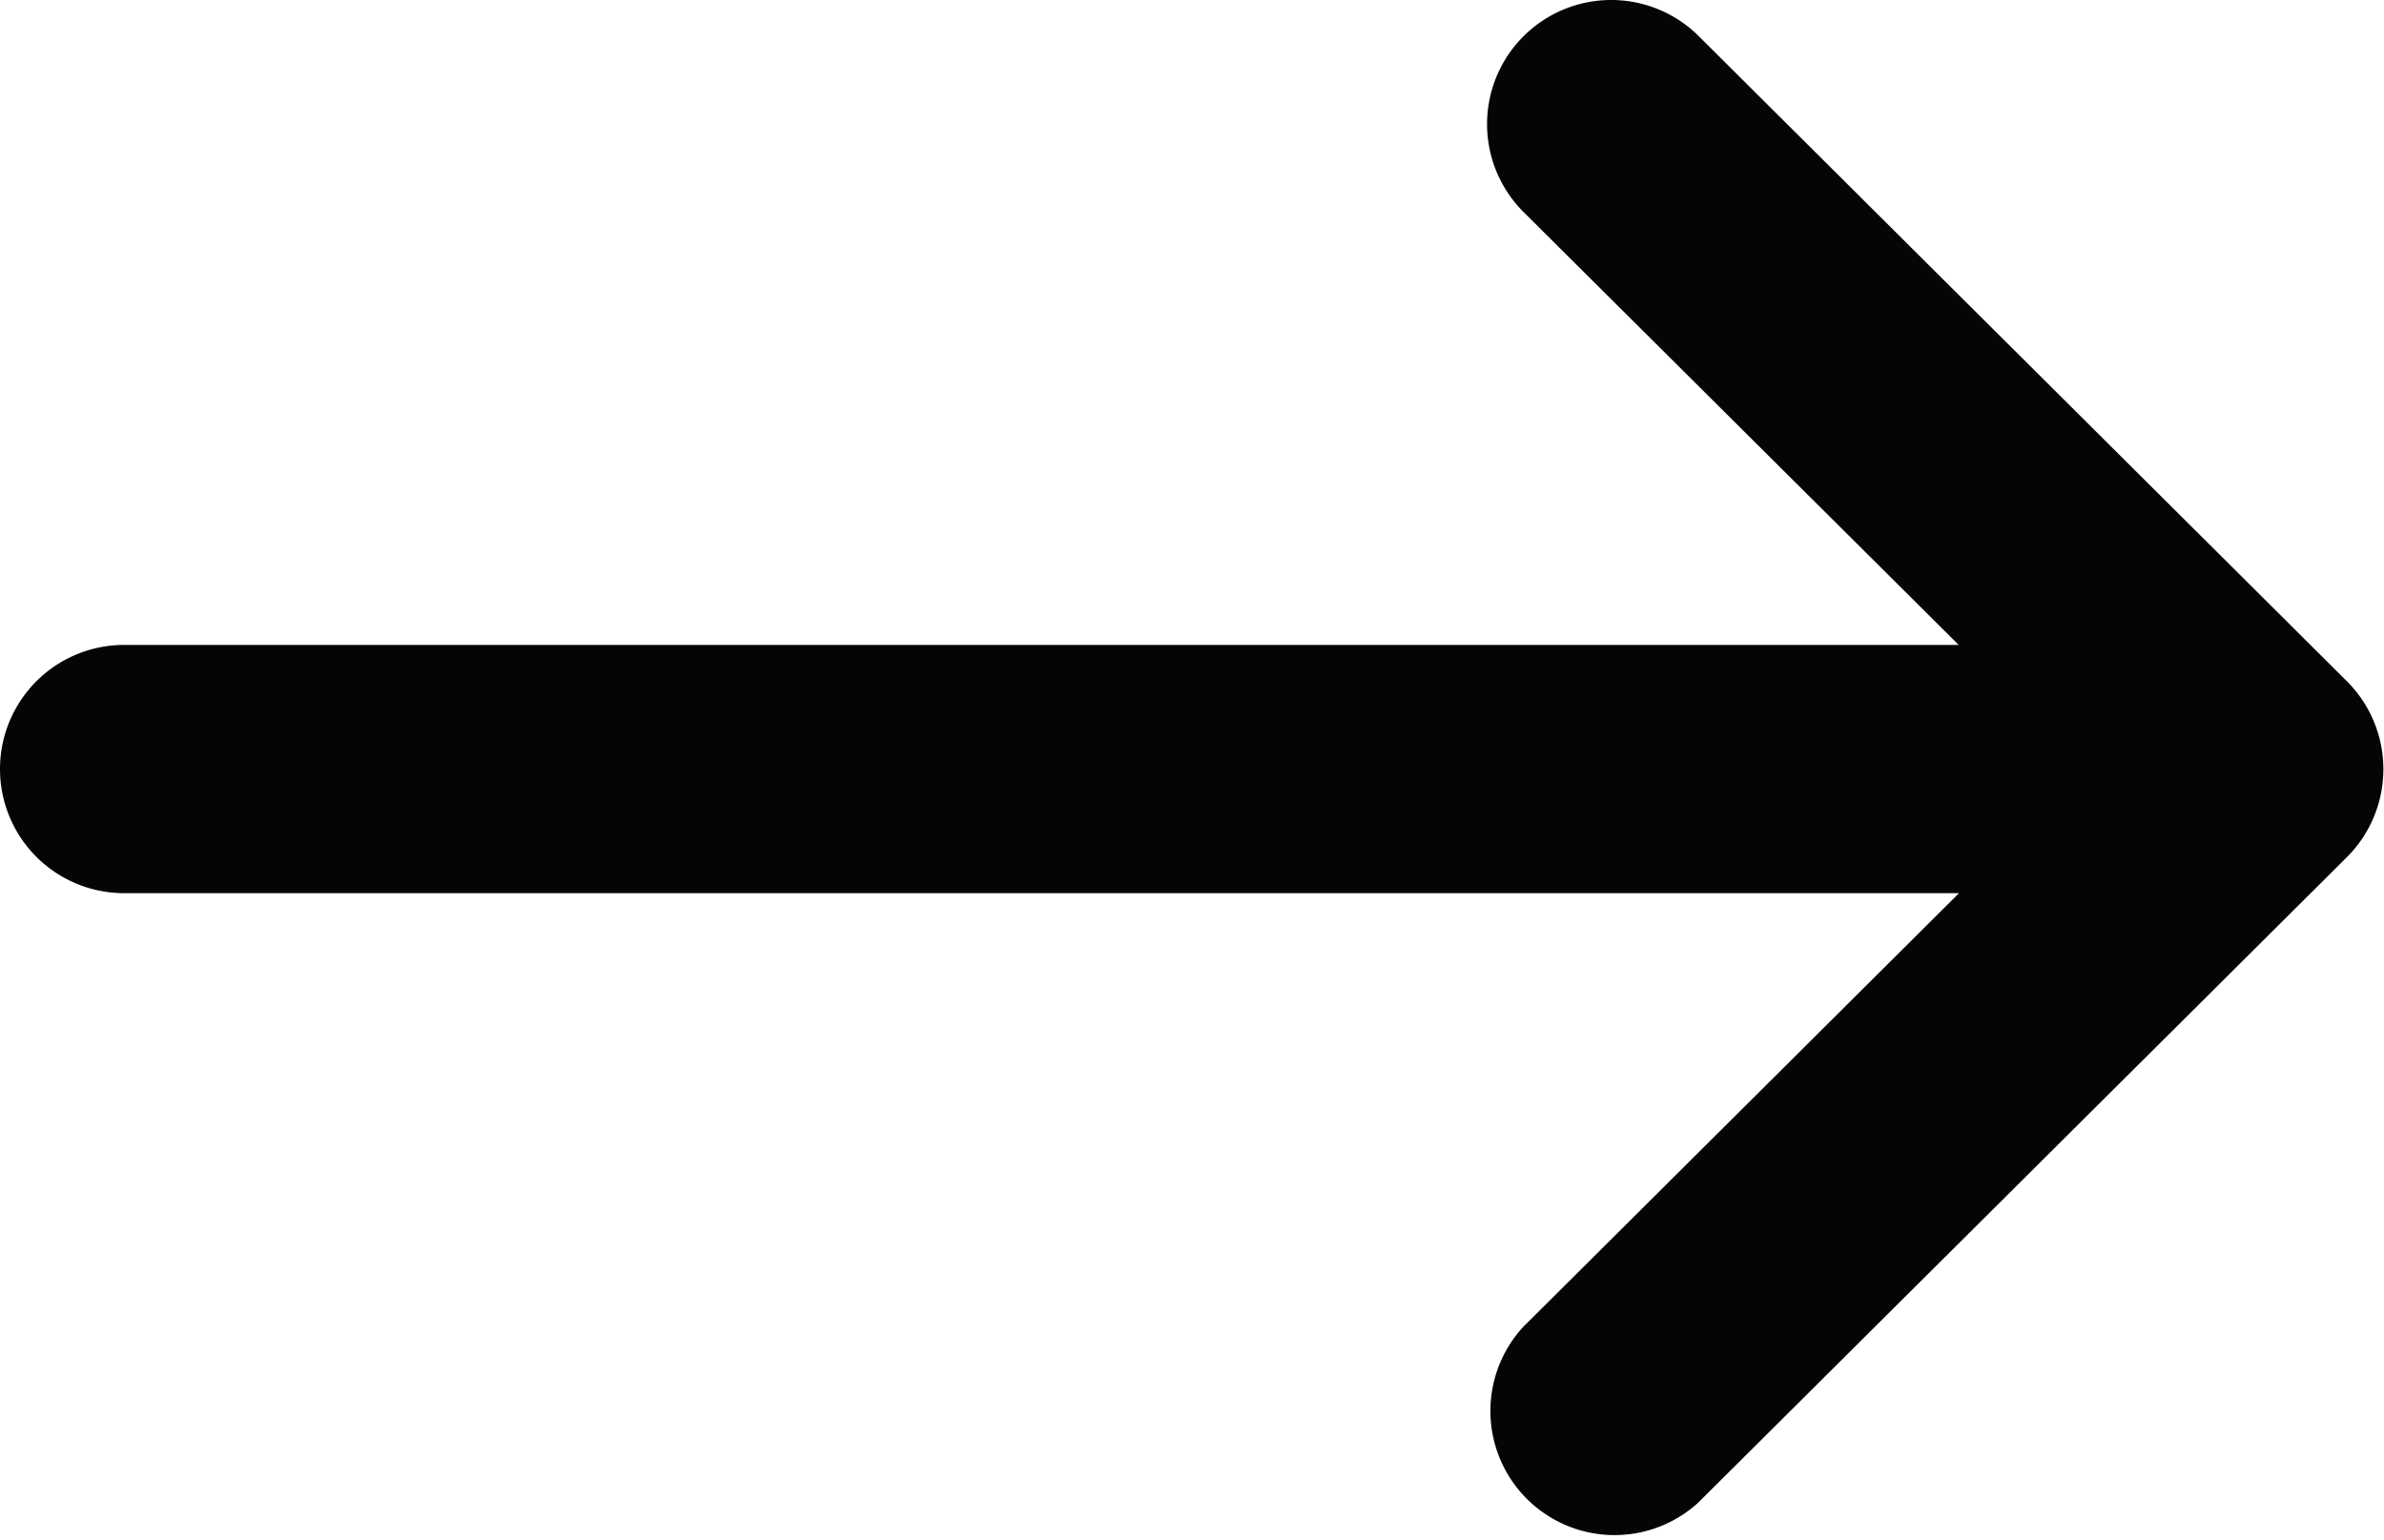
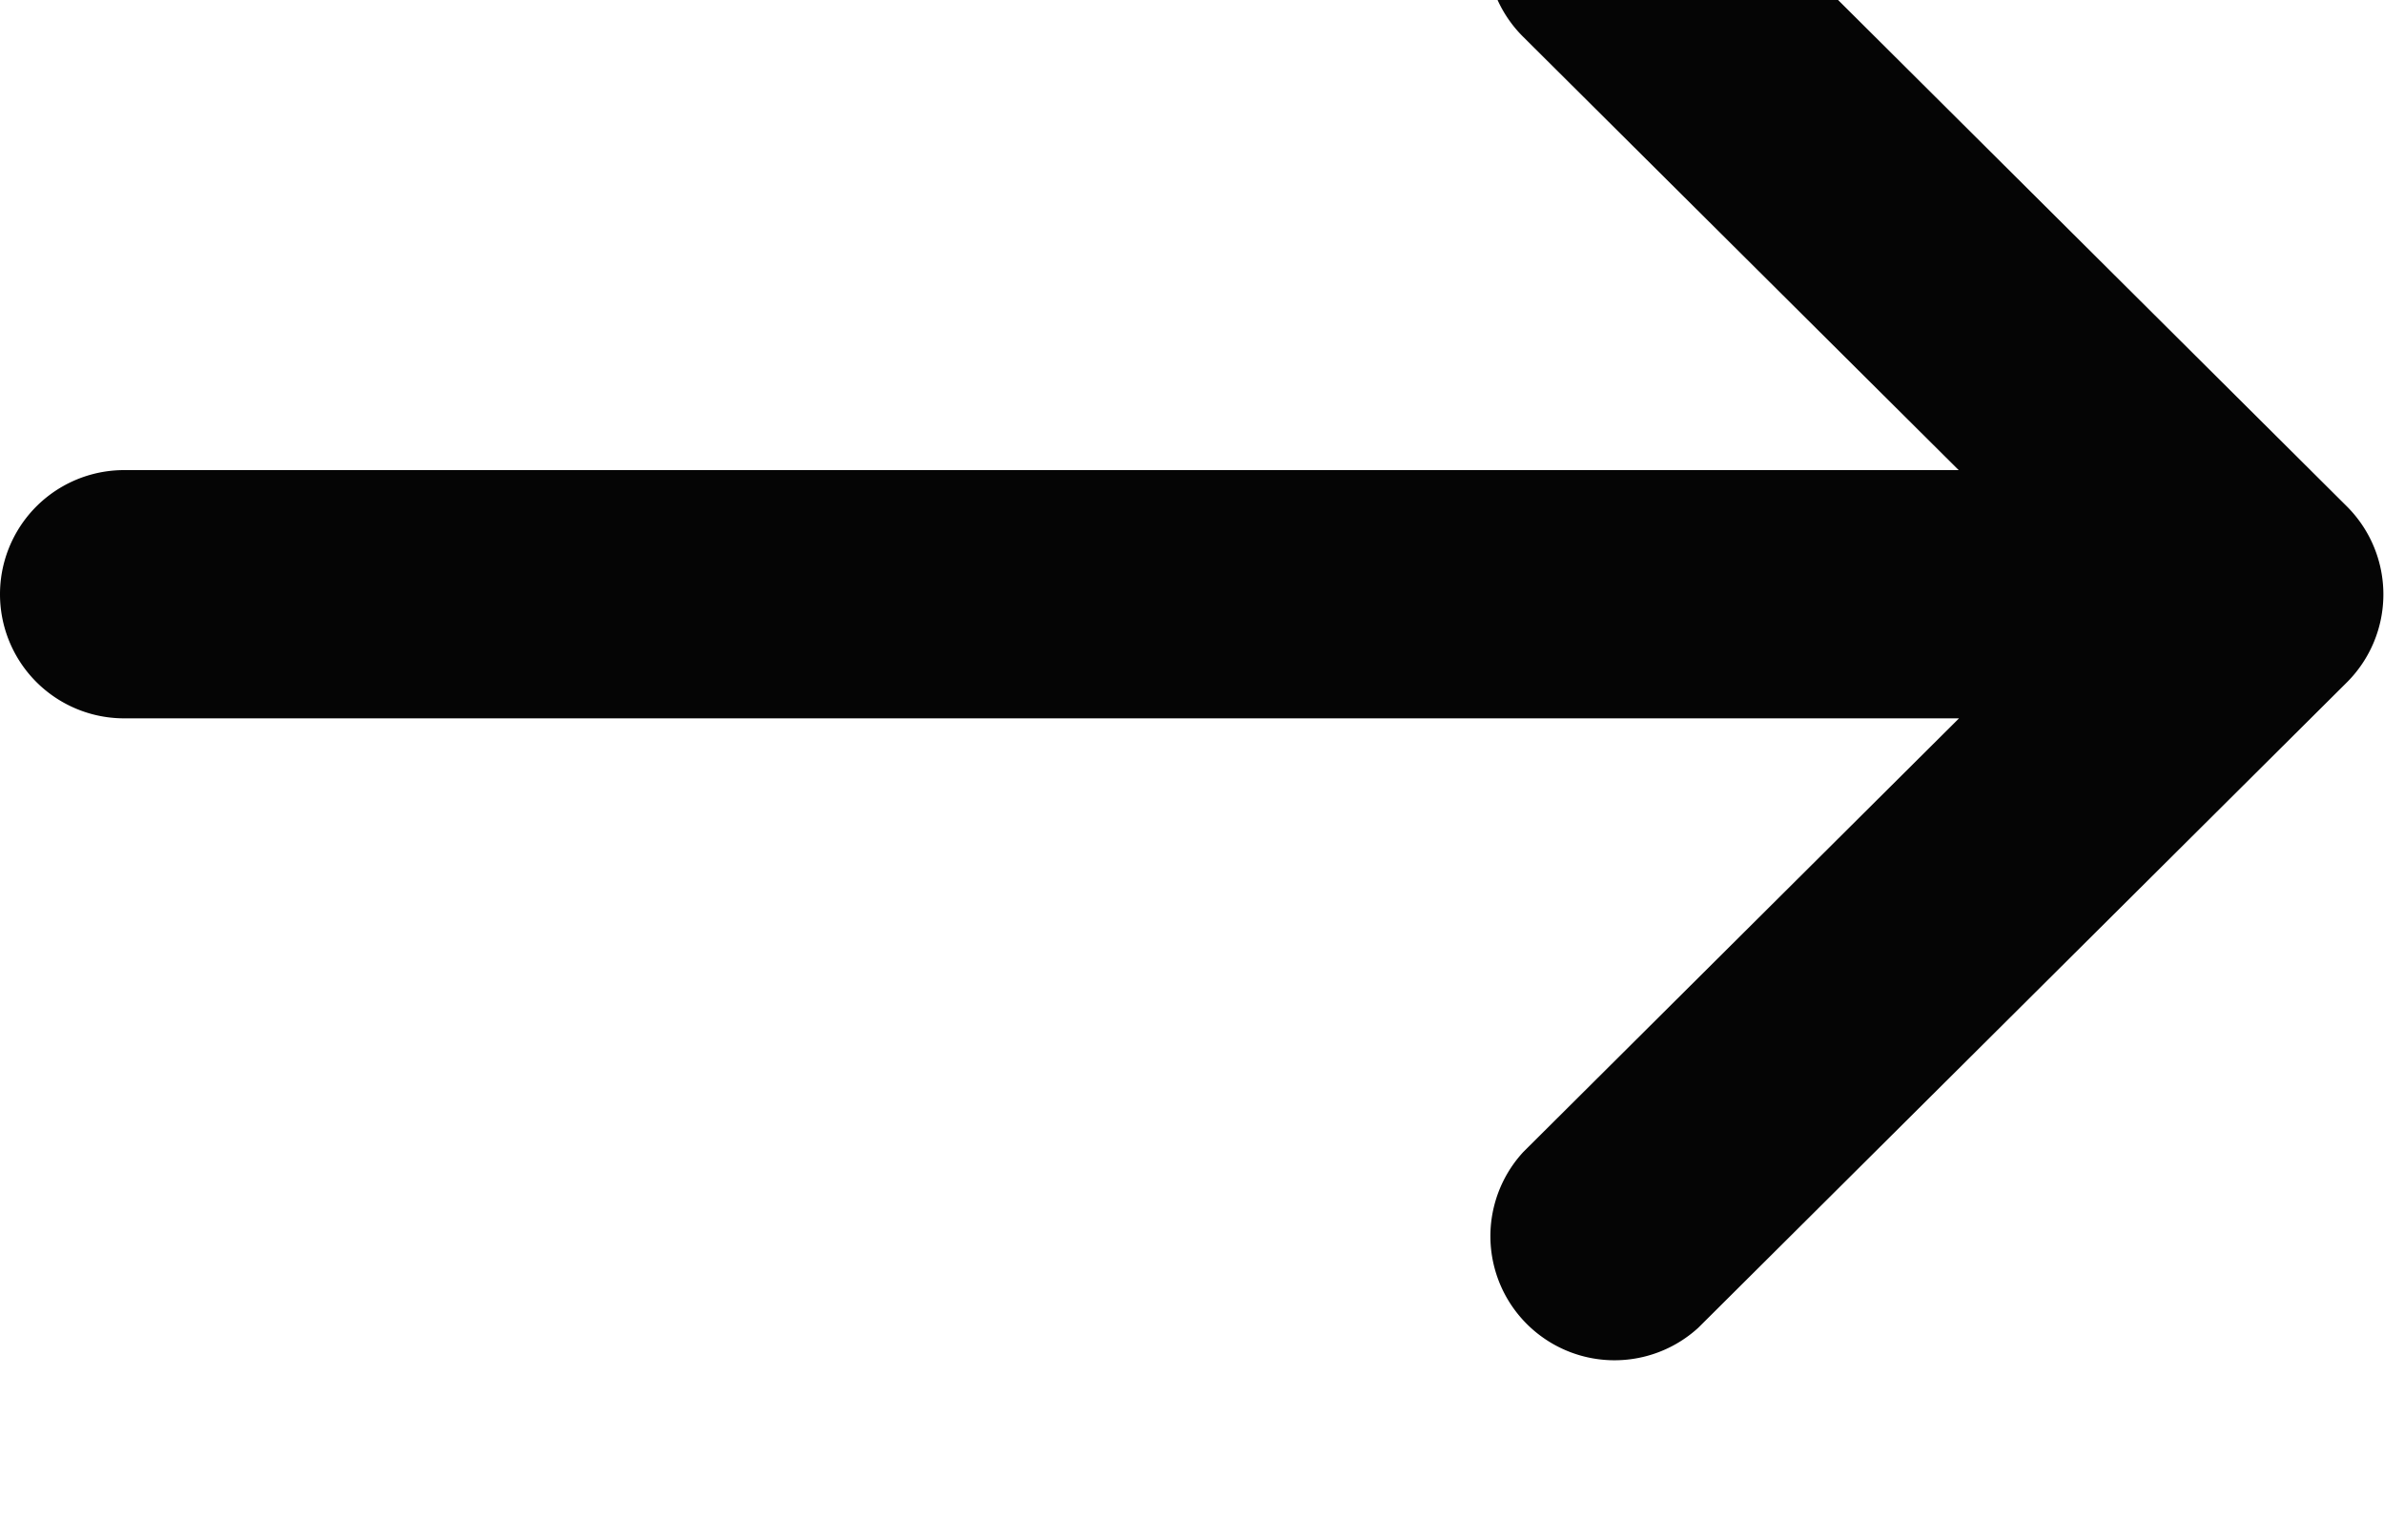
<svg xmlns="http://www.w3.org/2000/svg" width="15" height="9.688" viewBox="0 0 15 9.688">
-   <path id="btn-right-arrow" d="M141.457,12.583a.781.781,0,0,0-1.1,0l-2.727,2.741V3.781a.781.781,0,0,0-1.562,0V15.326l-2.728-2.741a.781.781,0,0,0-1.107,1.1l4.062,4.082h0a.782.782,0,0,0,1.106,0h0l4.063-4.082A.781.781,0,0,0,141.457,12.583Z" transform="translate(-3 141.688) rotate(-90)" fill="#050505" />
+   <path id="btn-right-arrow" d="M141.457,12.583l-2.727,2.741V3.781a.781.781,0,0,0-1.562,0V15.326l-2.728-2.741a.781.781,0,0,0-1.107,1.1l4.062,4.082h0a.782.782,0,0,0,1.106,0h0l4.063-4.082A.781.781,0,0,0,141.457,12.583Z" transform="translate(-3 141.688) rotate(-90)" fill="#050505" />
</svg>